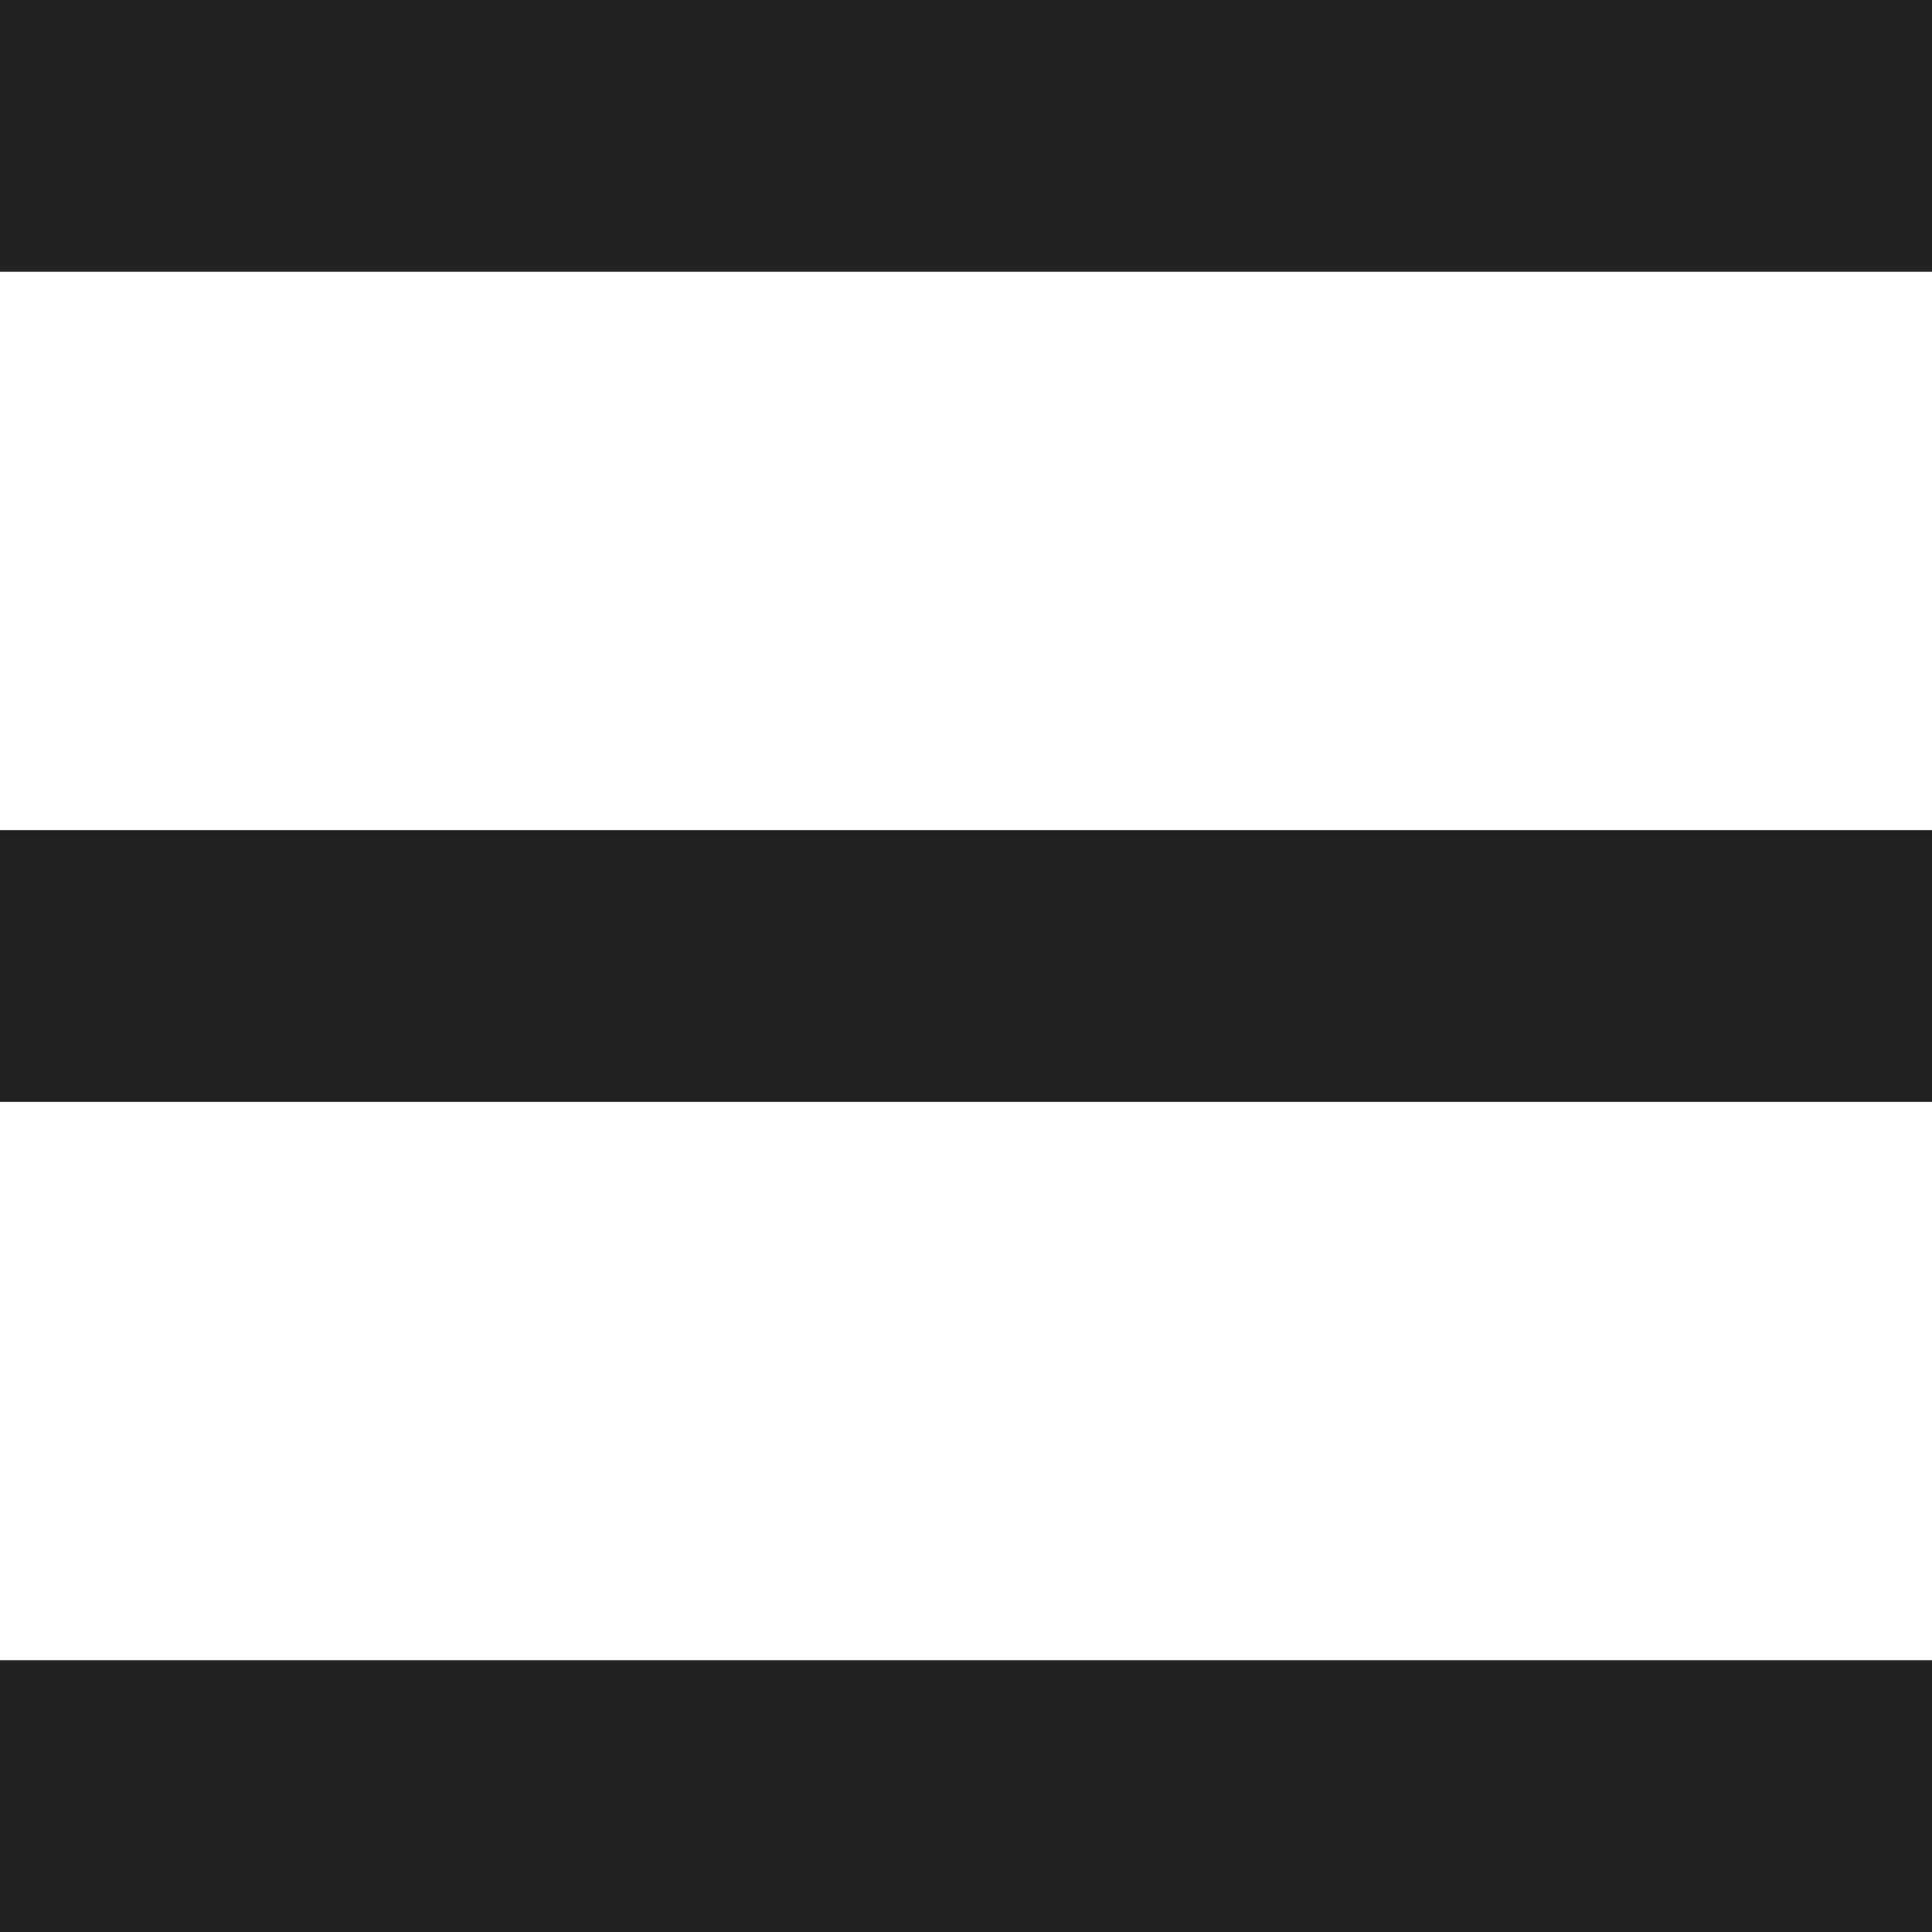
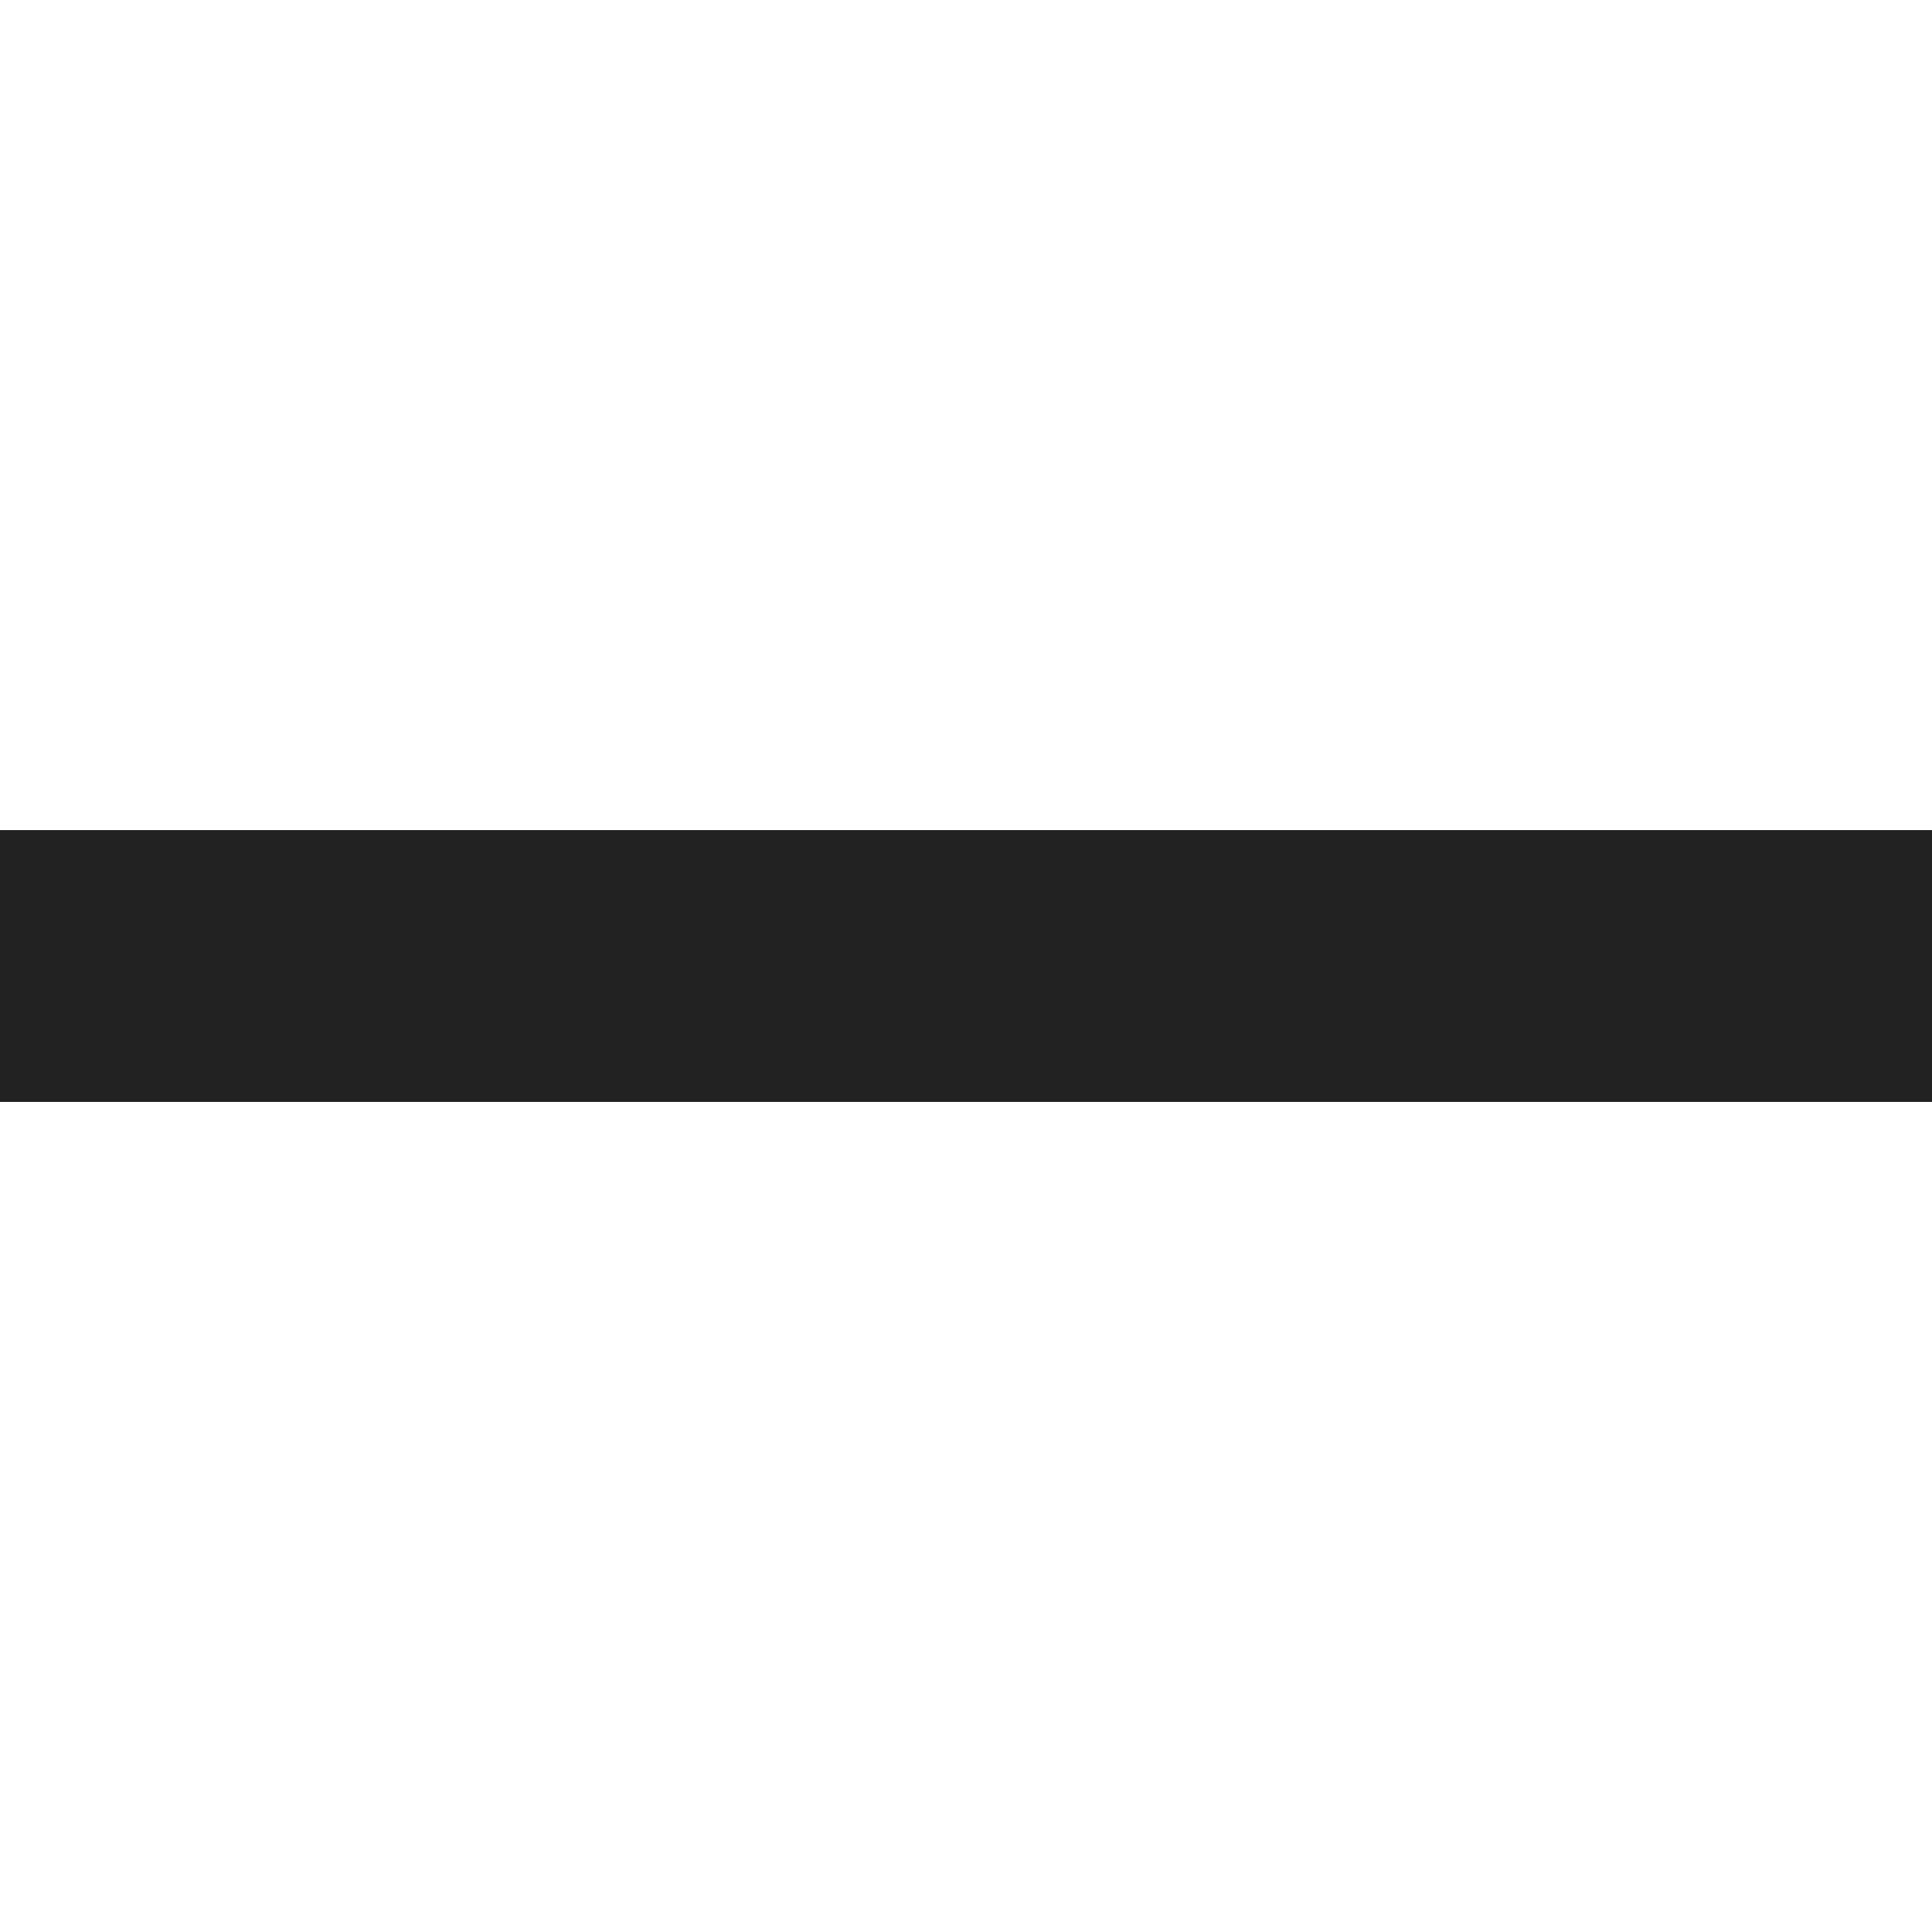
<svg xmlns="http://www.w3.org/2000/svg" viewBox="0 0 30 30">
  <defs>
    <style>.cls-1{fill:#222;}</style>
  </defs>
  <g id="レイヤー_2" data-name="レイヤー 2">
    <g id="menu">
-       <rect class="cls-1" y="25.78" width="30" height="4.22" />
      <rect class="cls-1" y="12.89" width="30" height="4.22" />
-       <rect class="cls-1" width="30" height="4.22" />
    </g>
  </g>
</svg>